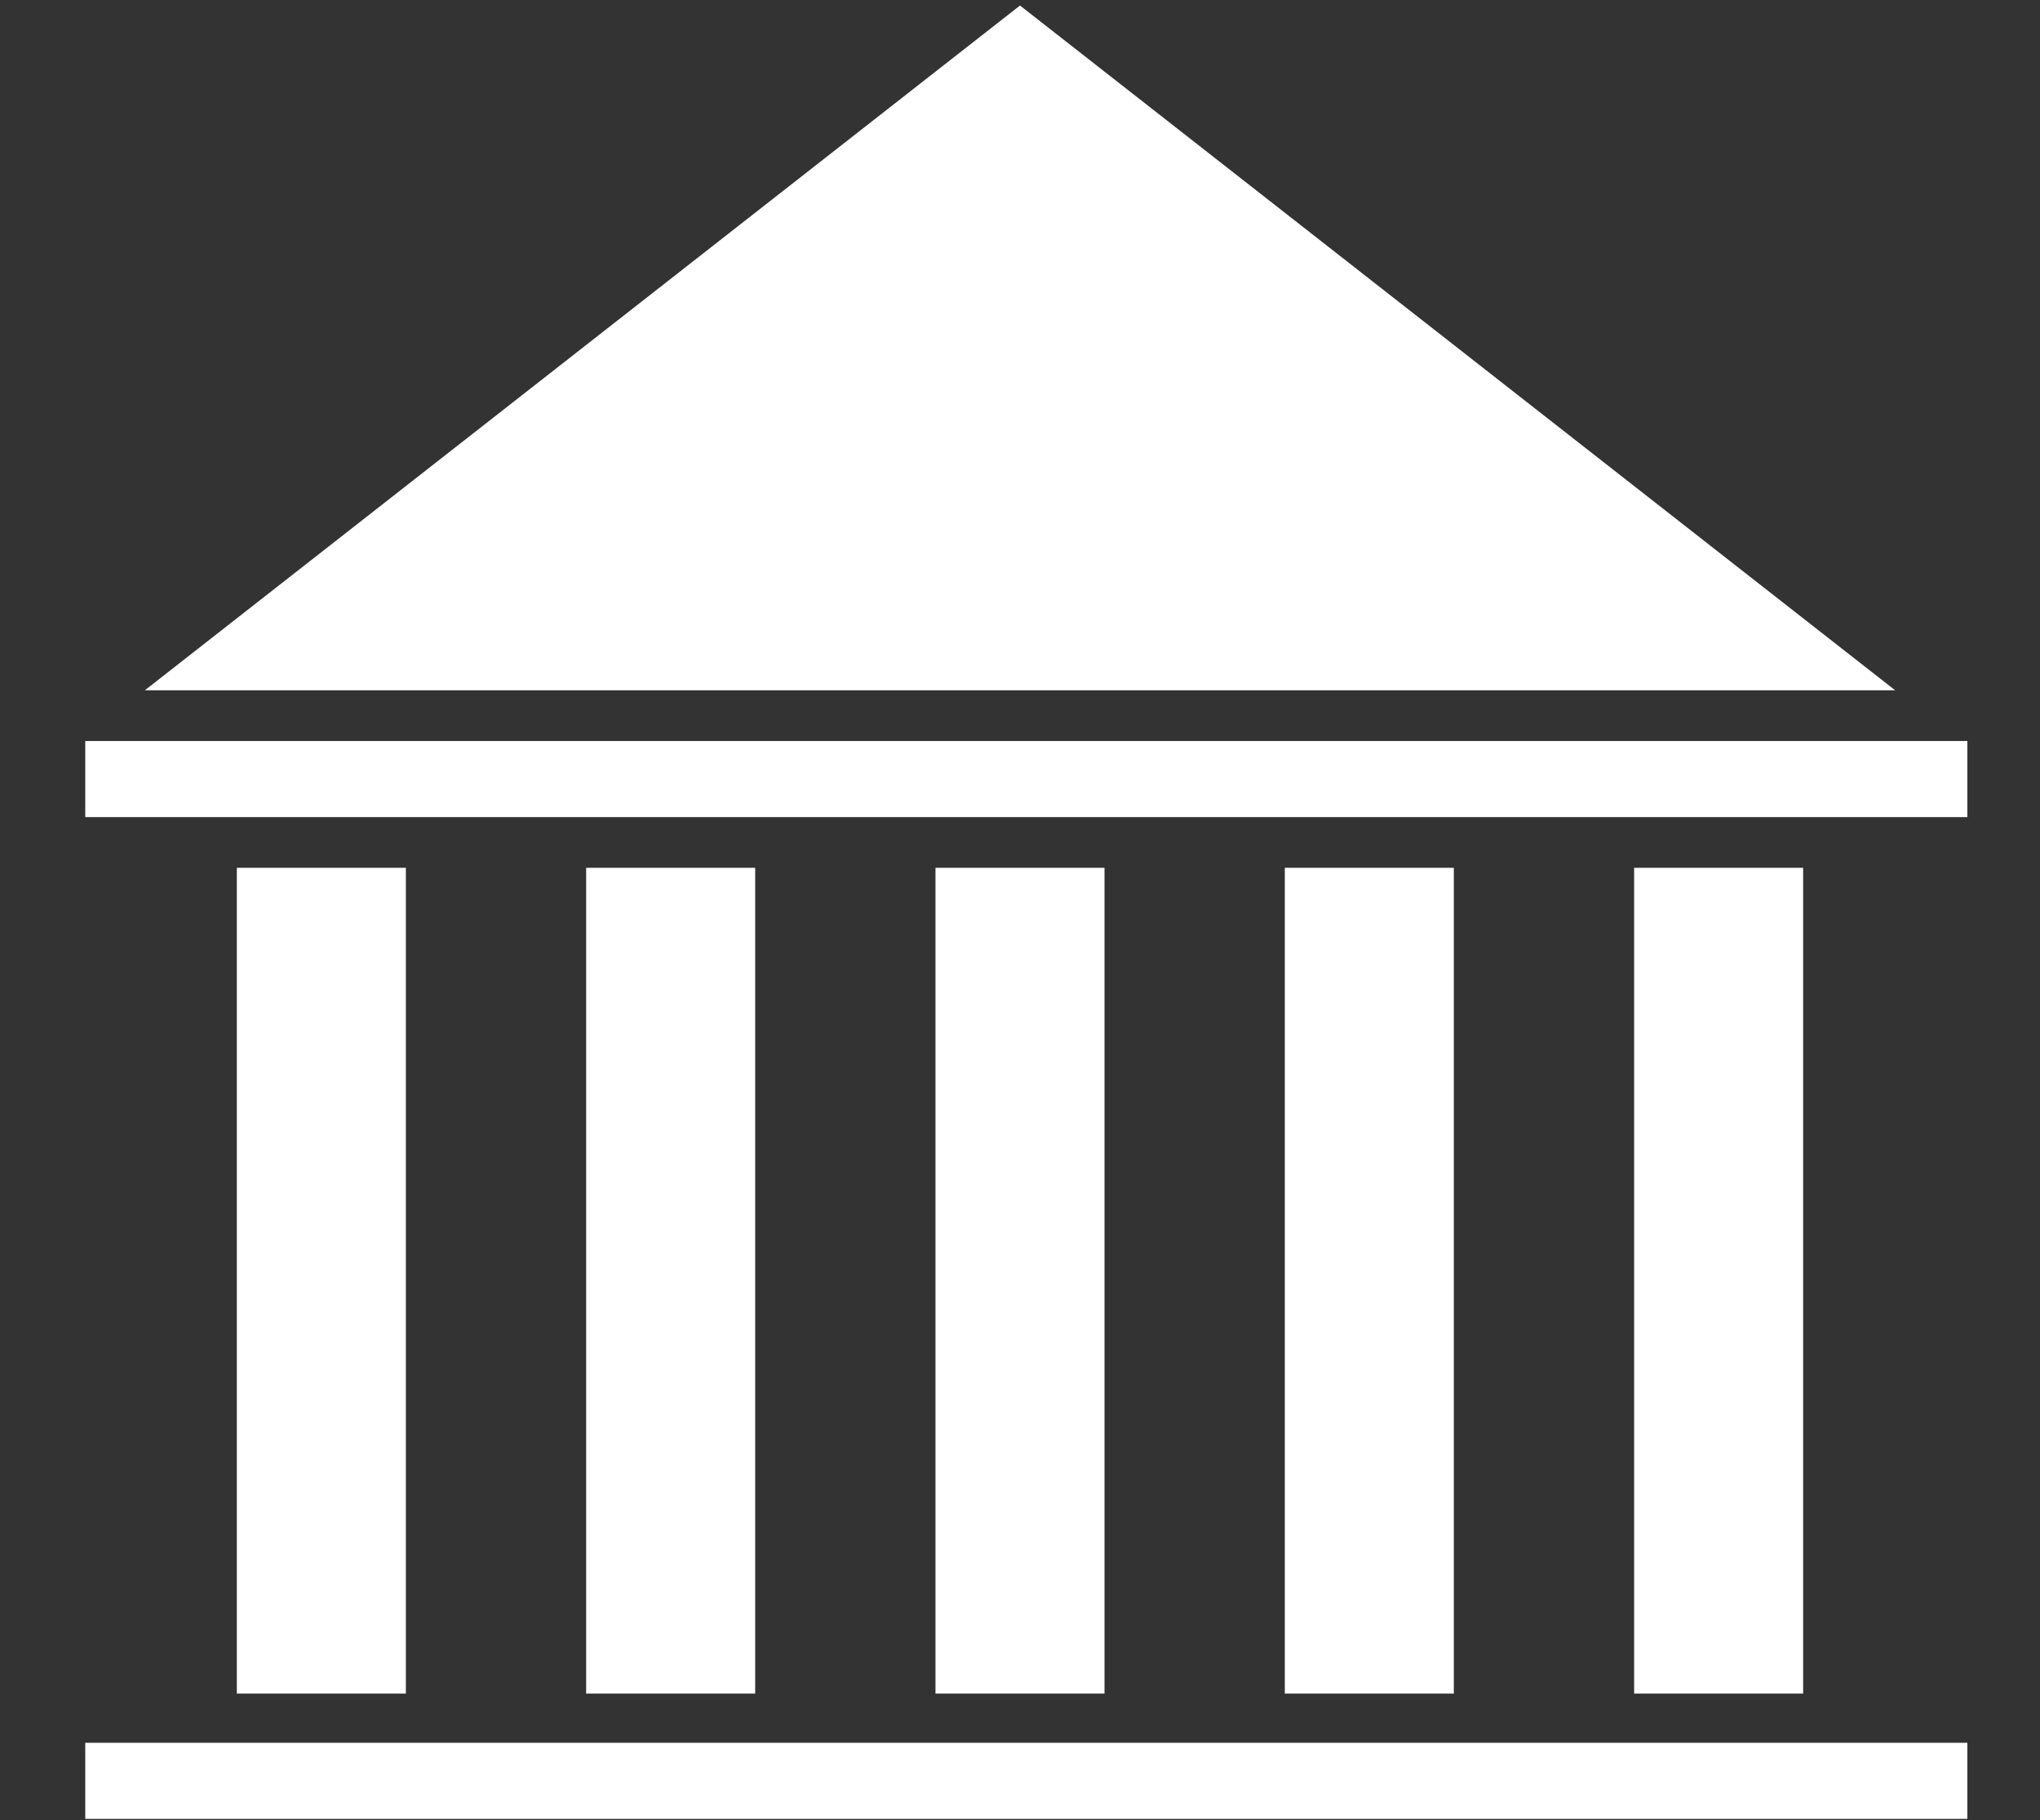
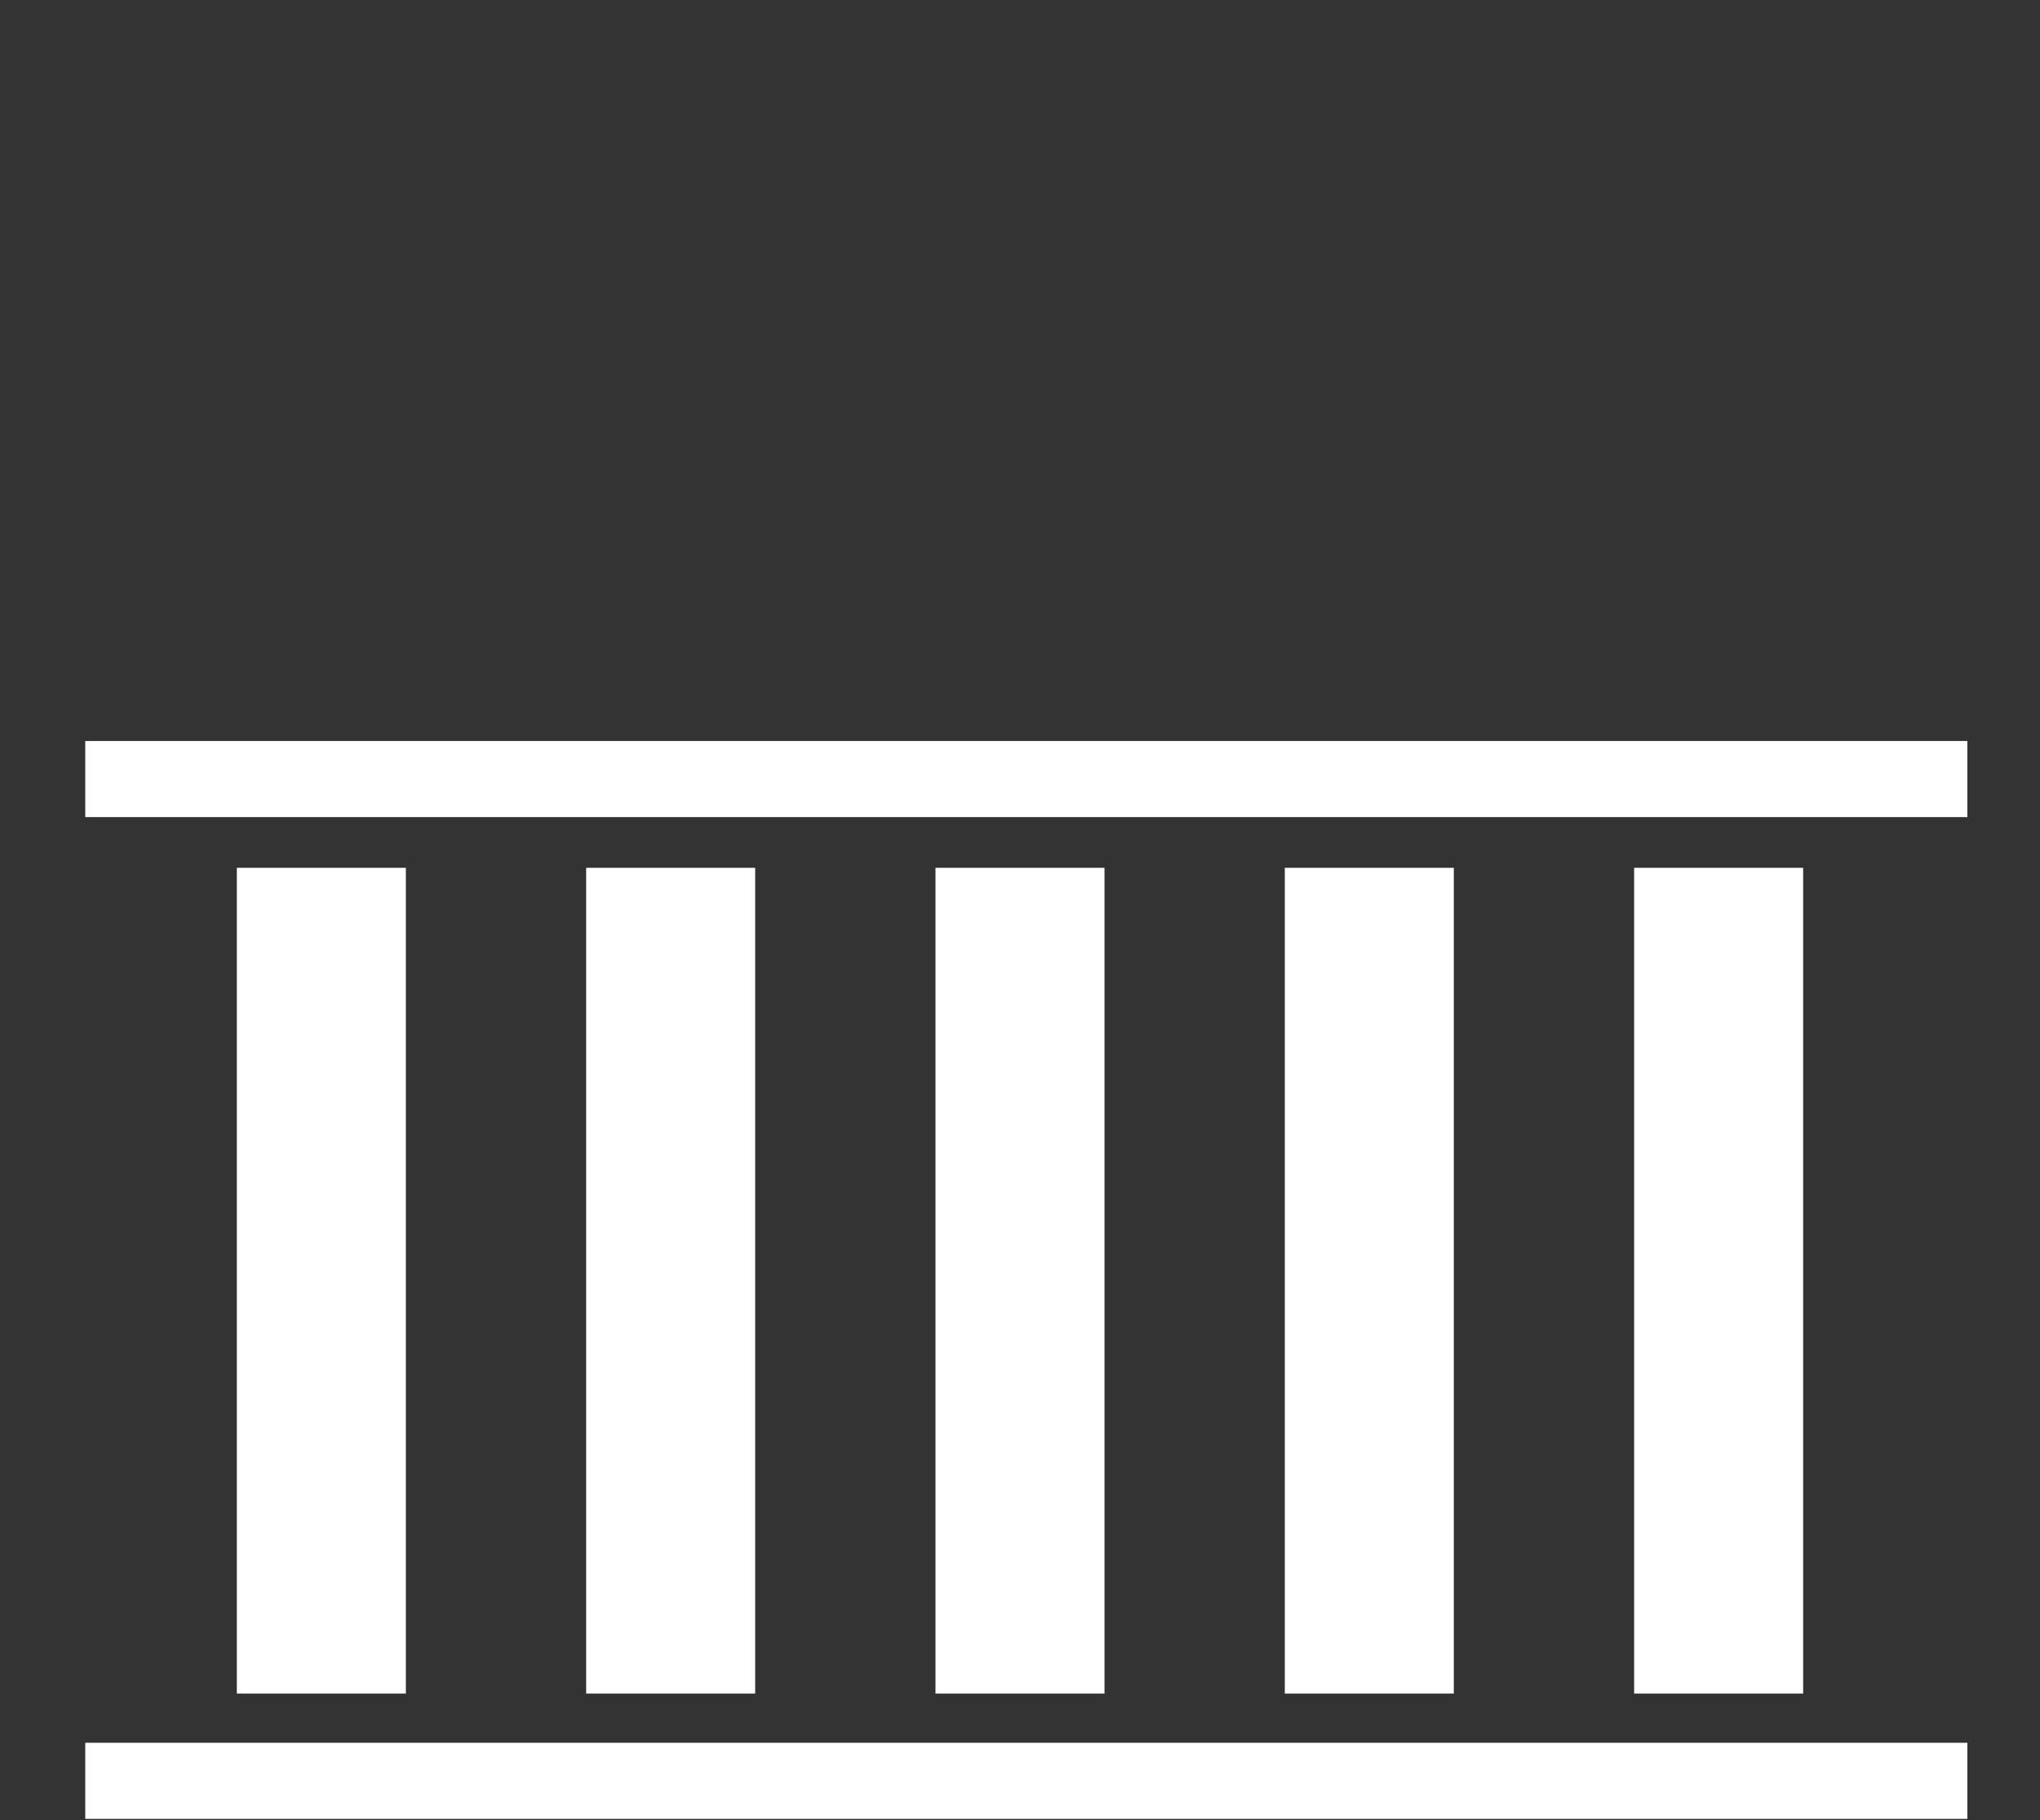
<svg xmlns="http://www.w3.org/2000/svg" width="102" height="91" viewBox="0 0 102 91" fill="none">
  <rect x="0" y="0" width="102" height="91" fill="#333333" stroke="none" />
-   <path d="M51 0.276L94.757 34.508H7.243L51 0.276Z" fill="white" />
  <rect x="11.842" y="43.383" width="8.451" height="41.282" fill="white" />
  <rect x="29.308" y="43.383" width="8.451" height="41.282" fill="white" />
  <rect x="46.774" y="43.383" width="8.451" height="41.282" fill="white" />
  <rect x="64.24" y="43.383" width="8.451" height="41.282" fill="white" />
  <rect x="81.706" y="43.383" width="8.451" height="41.282" fill="white" />
  <rect x="4.263" y="87.124" width="94.105" height="3.804" fill="white" />
  <rect x="4.263" y="37.044" width="94.105" height="3.804" fill="white" />
</svg>